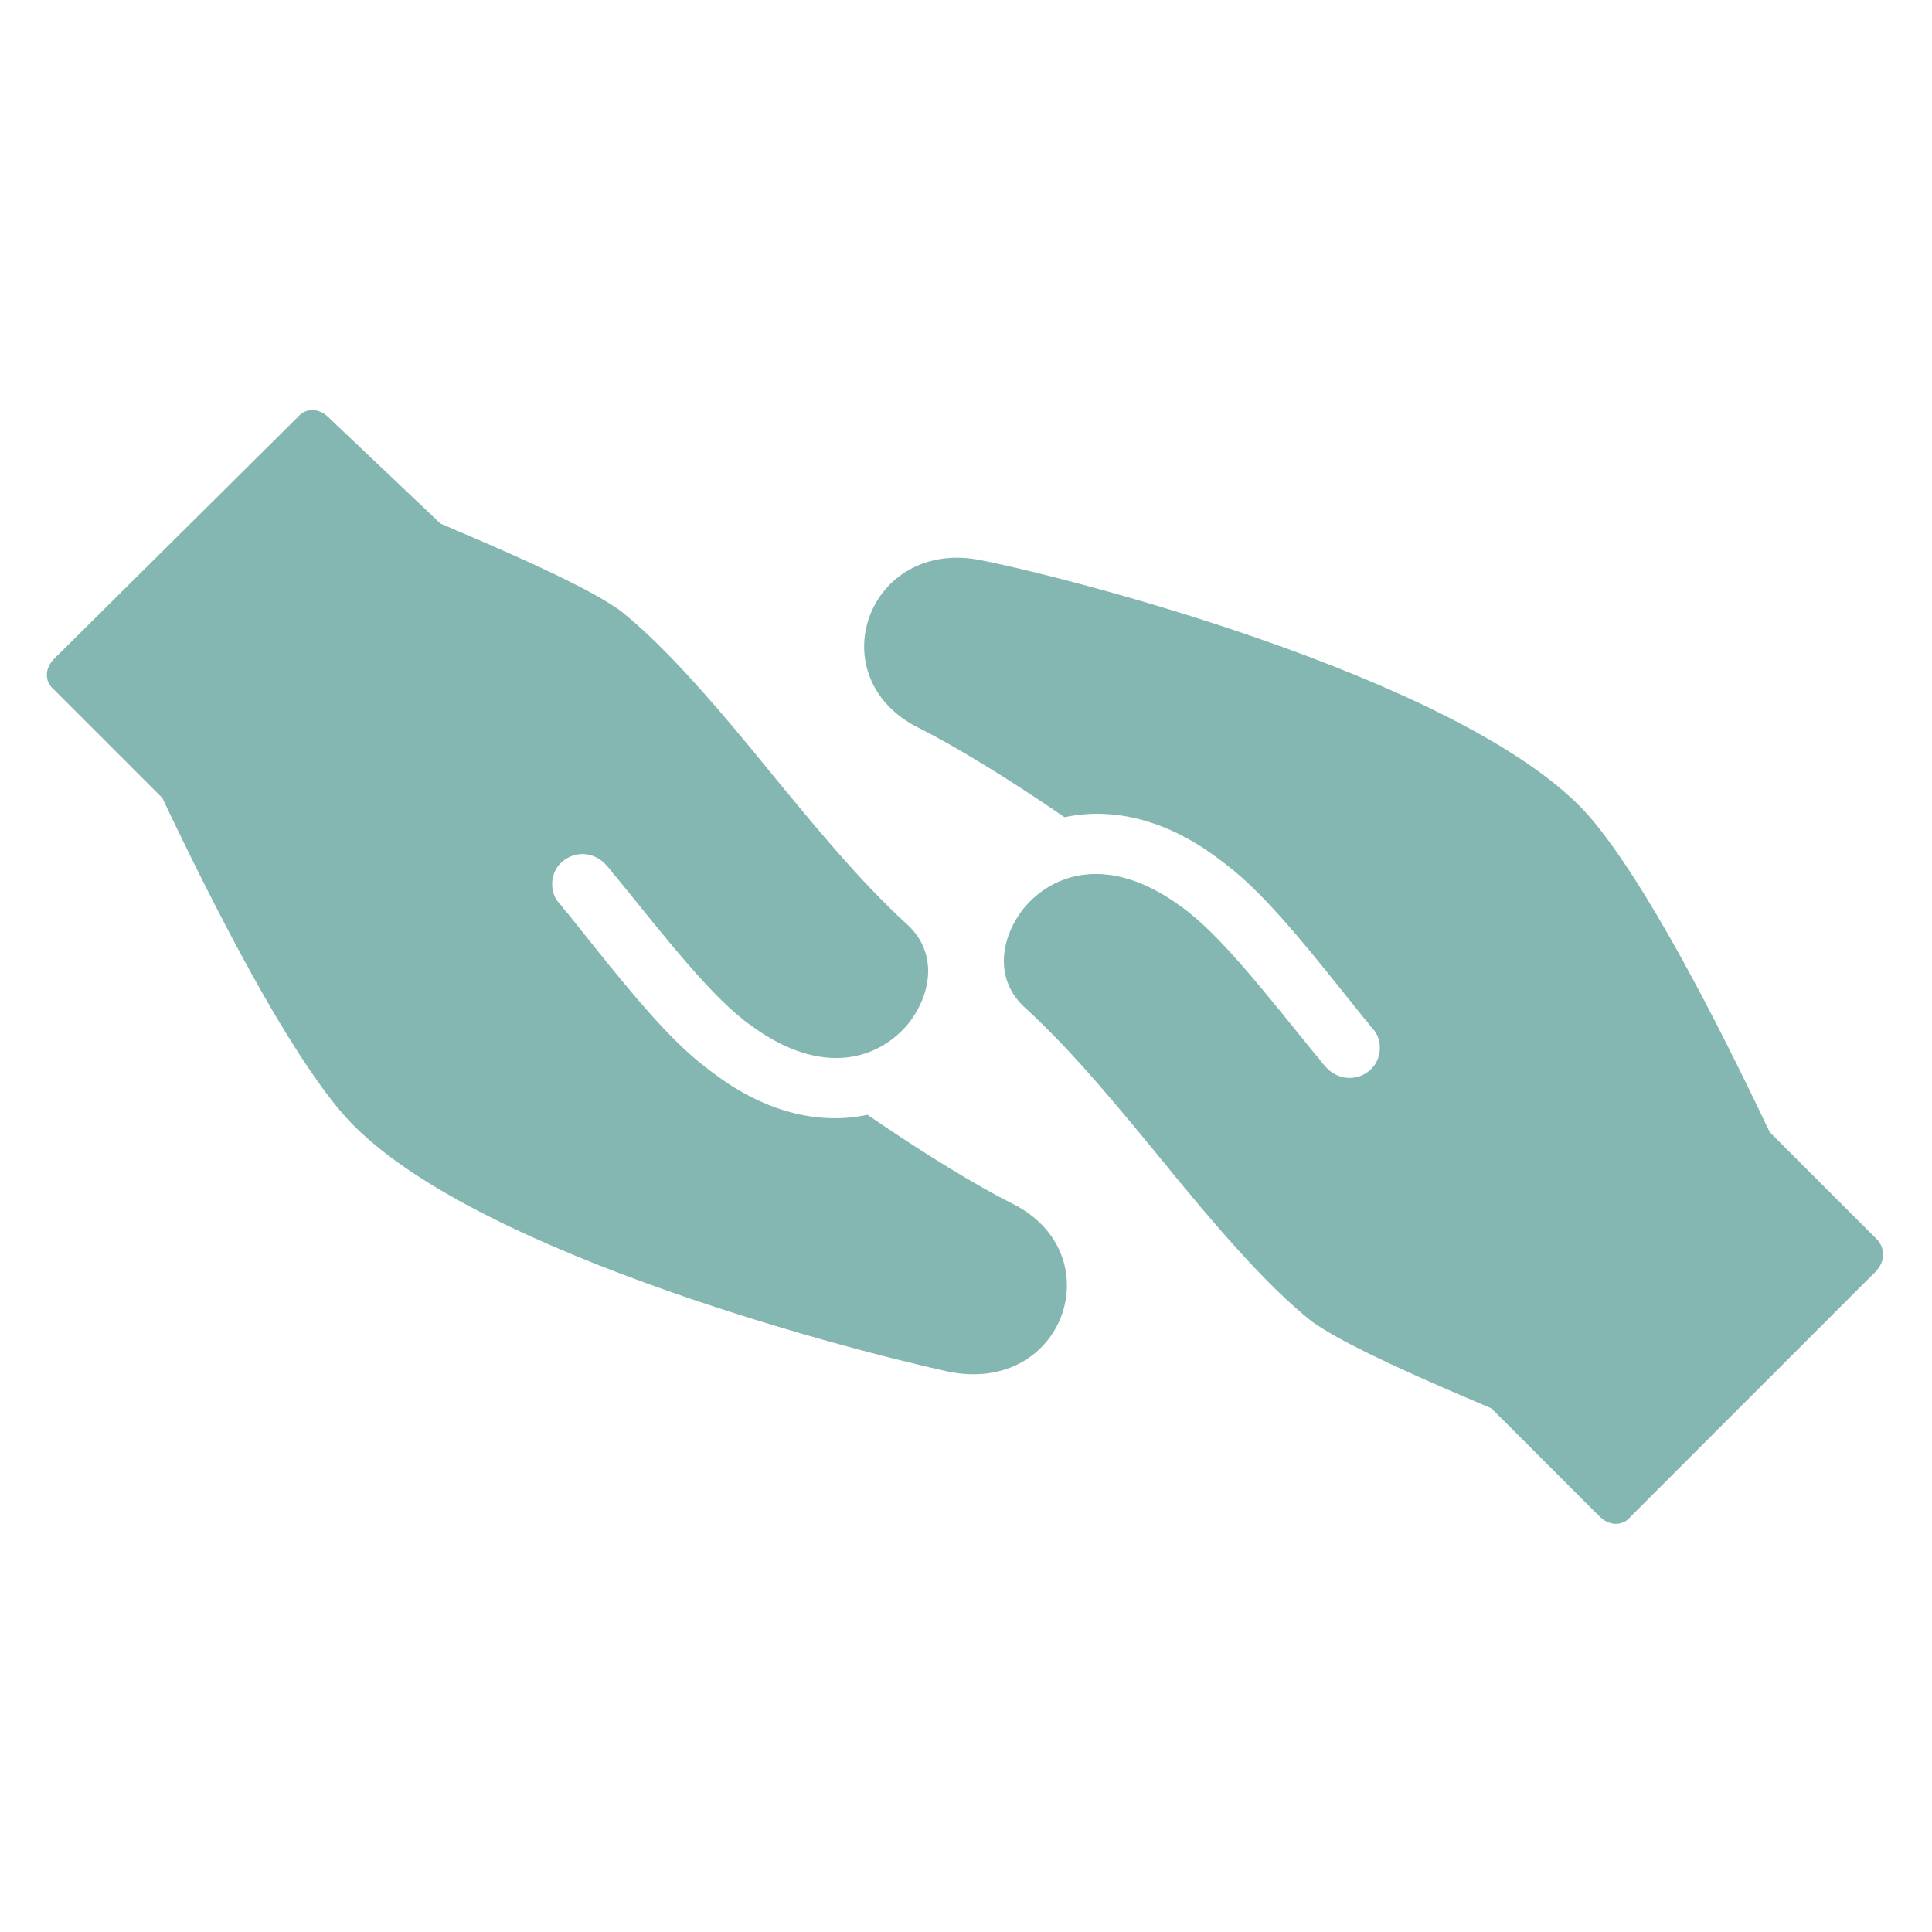
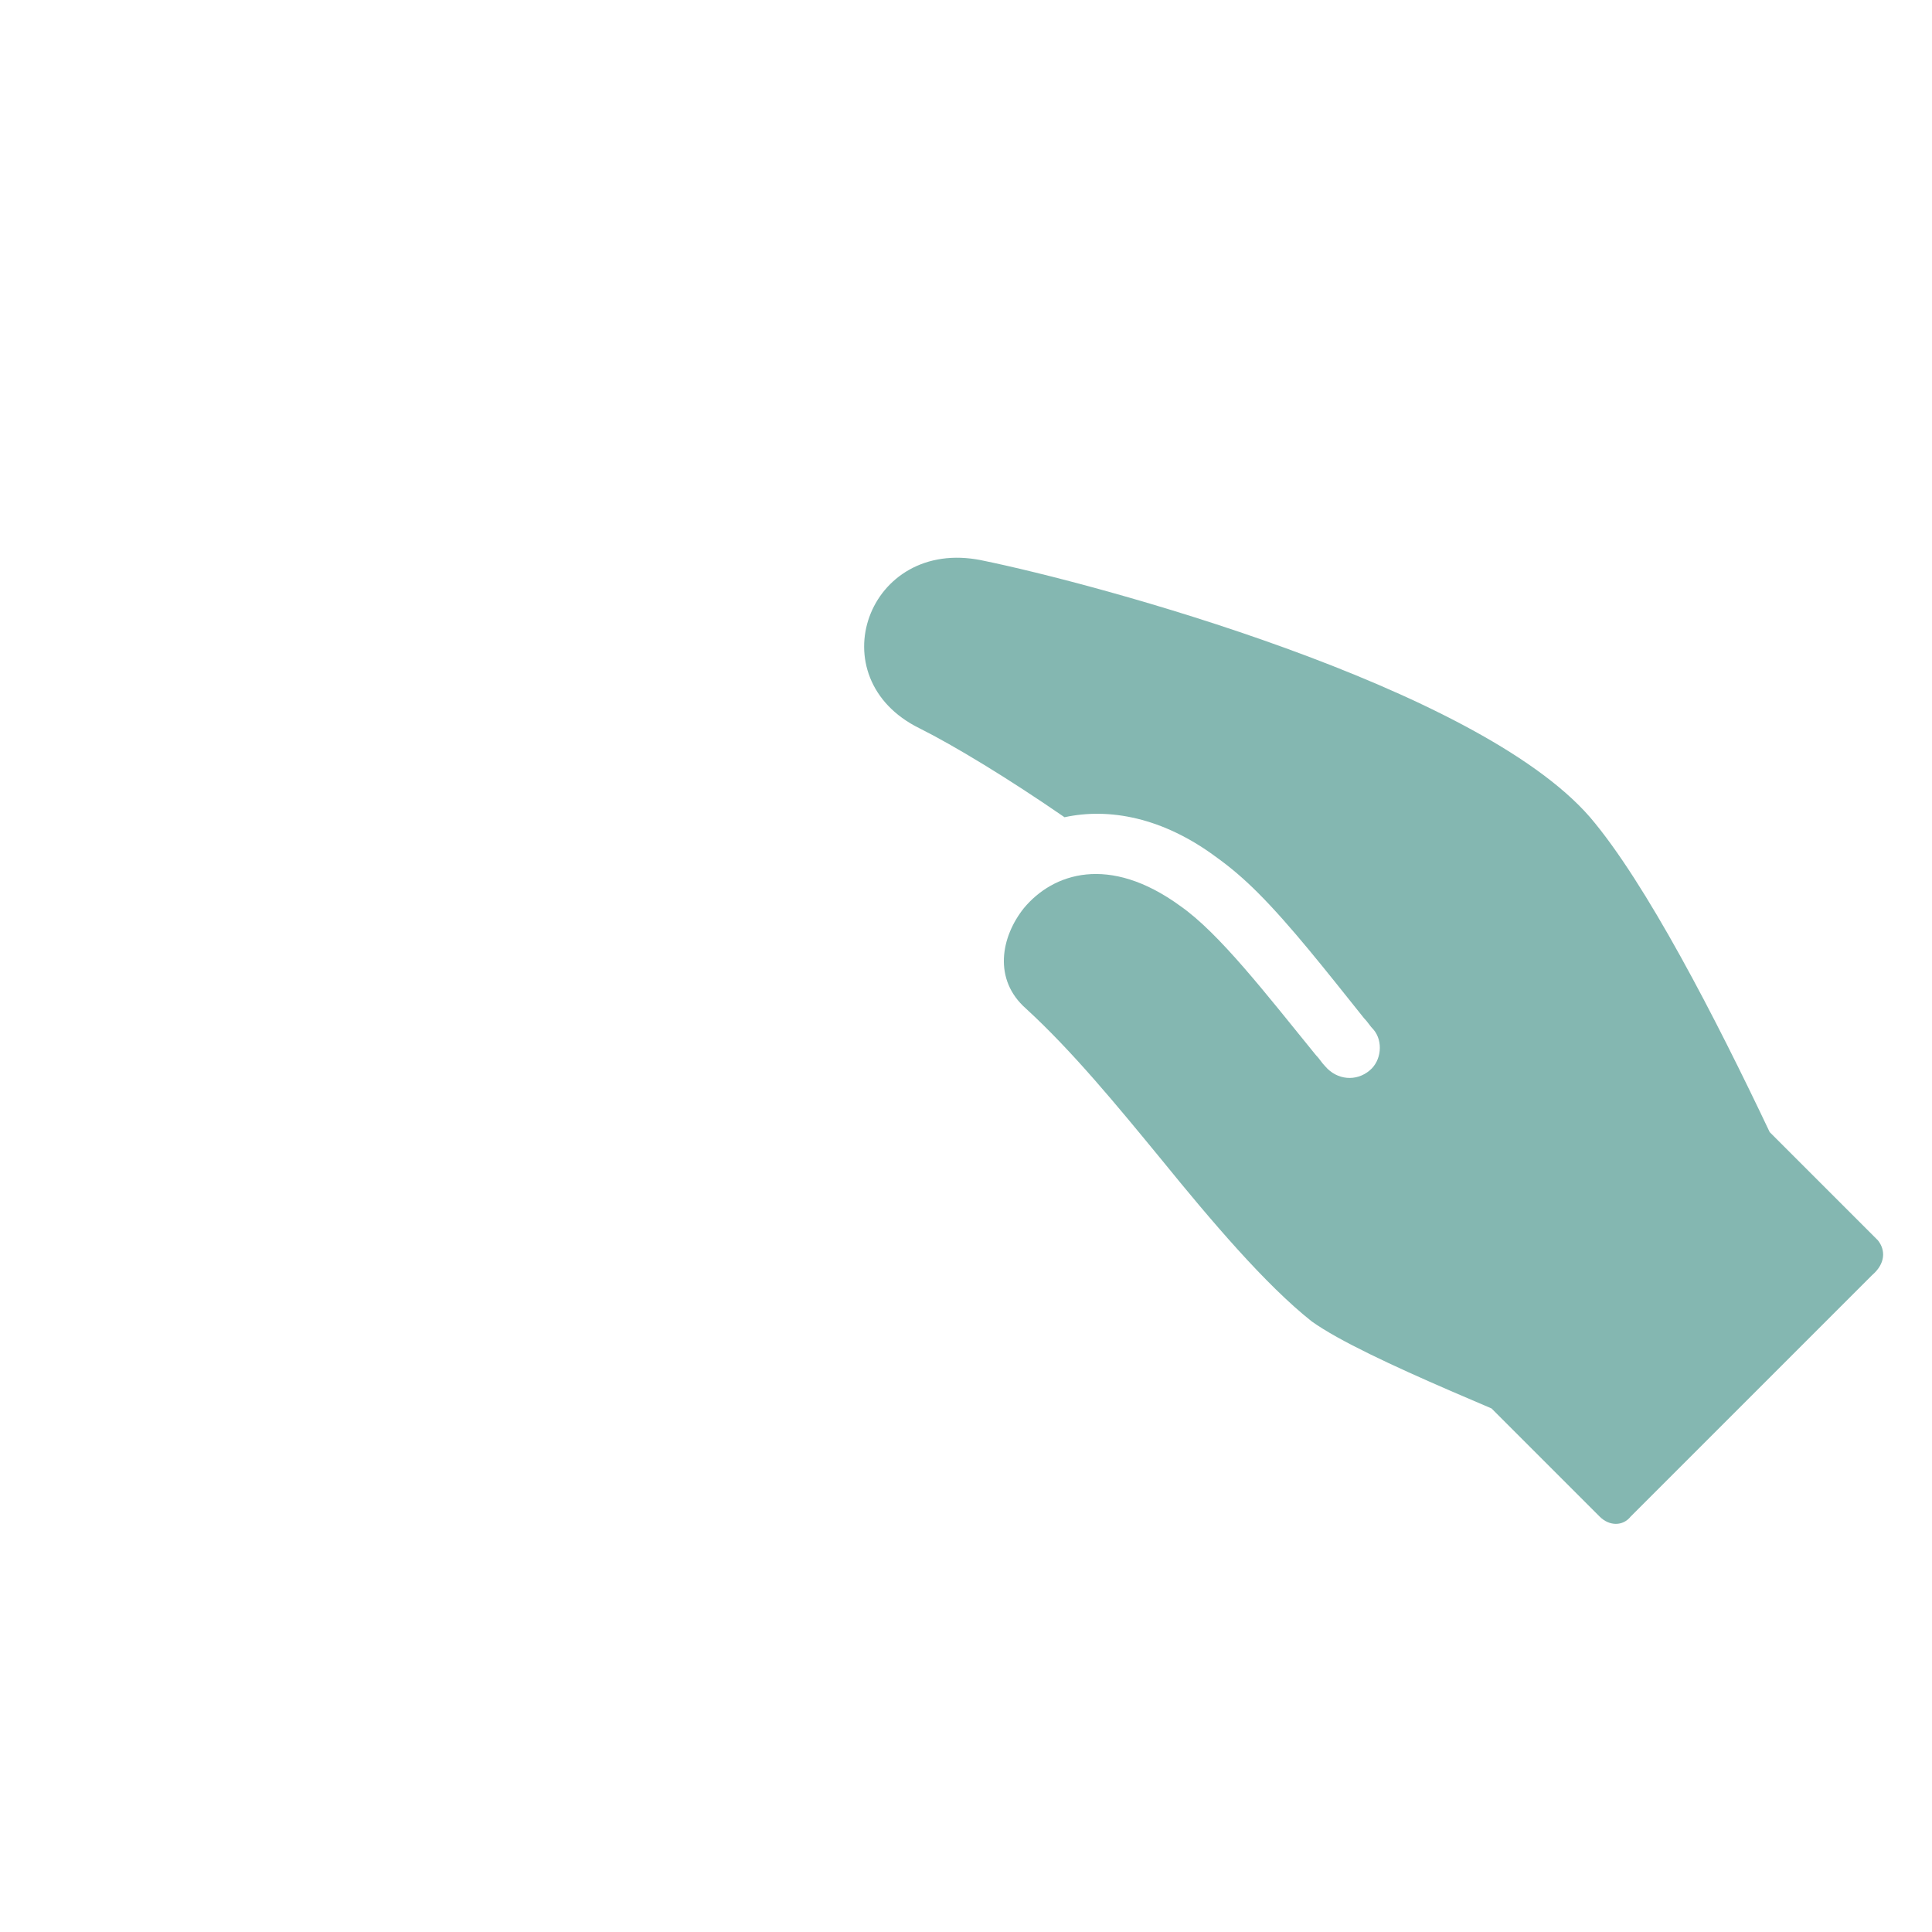
<svg xmlns="http://www.w3.org/2000/svg" version="1.1" id="Layer_1" x="0px" y="0px" viewBox="0 0 100 100" style="enable-background:new 0 0 100 100;" xml:space="preserve">
  <style type="text/css">
	.st0{fill:#84b7b1;}
</style>
  <g>
-     <path class="st0" d="M52.4,62.3c-1.8-0.9-4.6-2.6-7.5-4.6c-2.3,0.5-5.1,0-7.9-2.1c-0.7-0.5-1.4-1.1-2.1-1.8c-1.7-1.7-3.5-4-5.5-6.5   c-0.2-0.2-0.3-0.4-0.5-0.6c-0.5-0.6-0.4-1.6,0.2-2.1c0.7-0.6,1.7-0.5,2.3,0.2c0.2,0.2,0.3,0.4,0.5,0.6c2.6,3.2,5,6.3,7,7.7   c3.7,2.7,6.6,1.7,8.1-0.1c1.2-1.5,1.6-3.7-0.1-5.2c-2.4-2.2-4.7-5-7-7.8c-2.6-3.2-5.4-6.5-7.8-8.4c-1.4-1-4.2-2.3-7.2-3.6   c-0.7-0.3-2.1-0.9-2.1-0.9L17,21.6c-0.5-0.5-1.2-0.5-1.6,0L2.8,34.1c-0.5,0.5-0.5,1.2,0,1.6l5.6,5.6c2.8,5.9,6.4,12.9,9.3,16.3   c5.9,6.9,25.5,12.1,31.4,13.4C55.1,72.2,57.6,64.9,52.4,62.3z" />
    <path class="st0" d="M97.2,64.2l-5.6-5.6c-2.8-5.9-6.4-12.9-9.3-16.3C76.4,35.5,56.7,30.2,50.8,29s-8.5,6.1-3.2,8.7   c1.8,0.9,4.6,2.6,7.5,4.6c2.3-0.5,5.1,0,7.9,2.1c0.7,0.5,1.4,1.1,2.1,1.8c1.7,1.7,3.5,4,5.5,6.5c0.2,0.2,0.3,0.4,0.5,0.6   c0.5,0.6,0.4,1.6-0.2,2.1c-0.7,0.6-1.7,0.5-2.3-0.2c-0.2-0.2-0.3-0.4-0.5-0.6c-2.6-3.2-5-6.3-7-7.7c-3.7-2.7-6.6-1.7-8.1,0.1   c-1.2,1.5-1.6,3.7,0.1,5.2c2.4,2.2,4.7,5,7,7.8c2.6,3.2,5.4,6.5,7.8,8.4c1.4,1,4.2,2.3,7.2,3.6c0.7,0.3,2.1,0.9,2.1,0.9l5.6,5.6   c0.5,0.5,1.2,0.5,1.6,0L96.9,66C97.6,65.4,97.6,64.7,97.2,64.2z" />
  </g>
</svg>